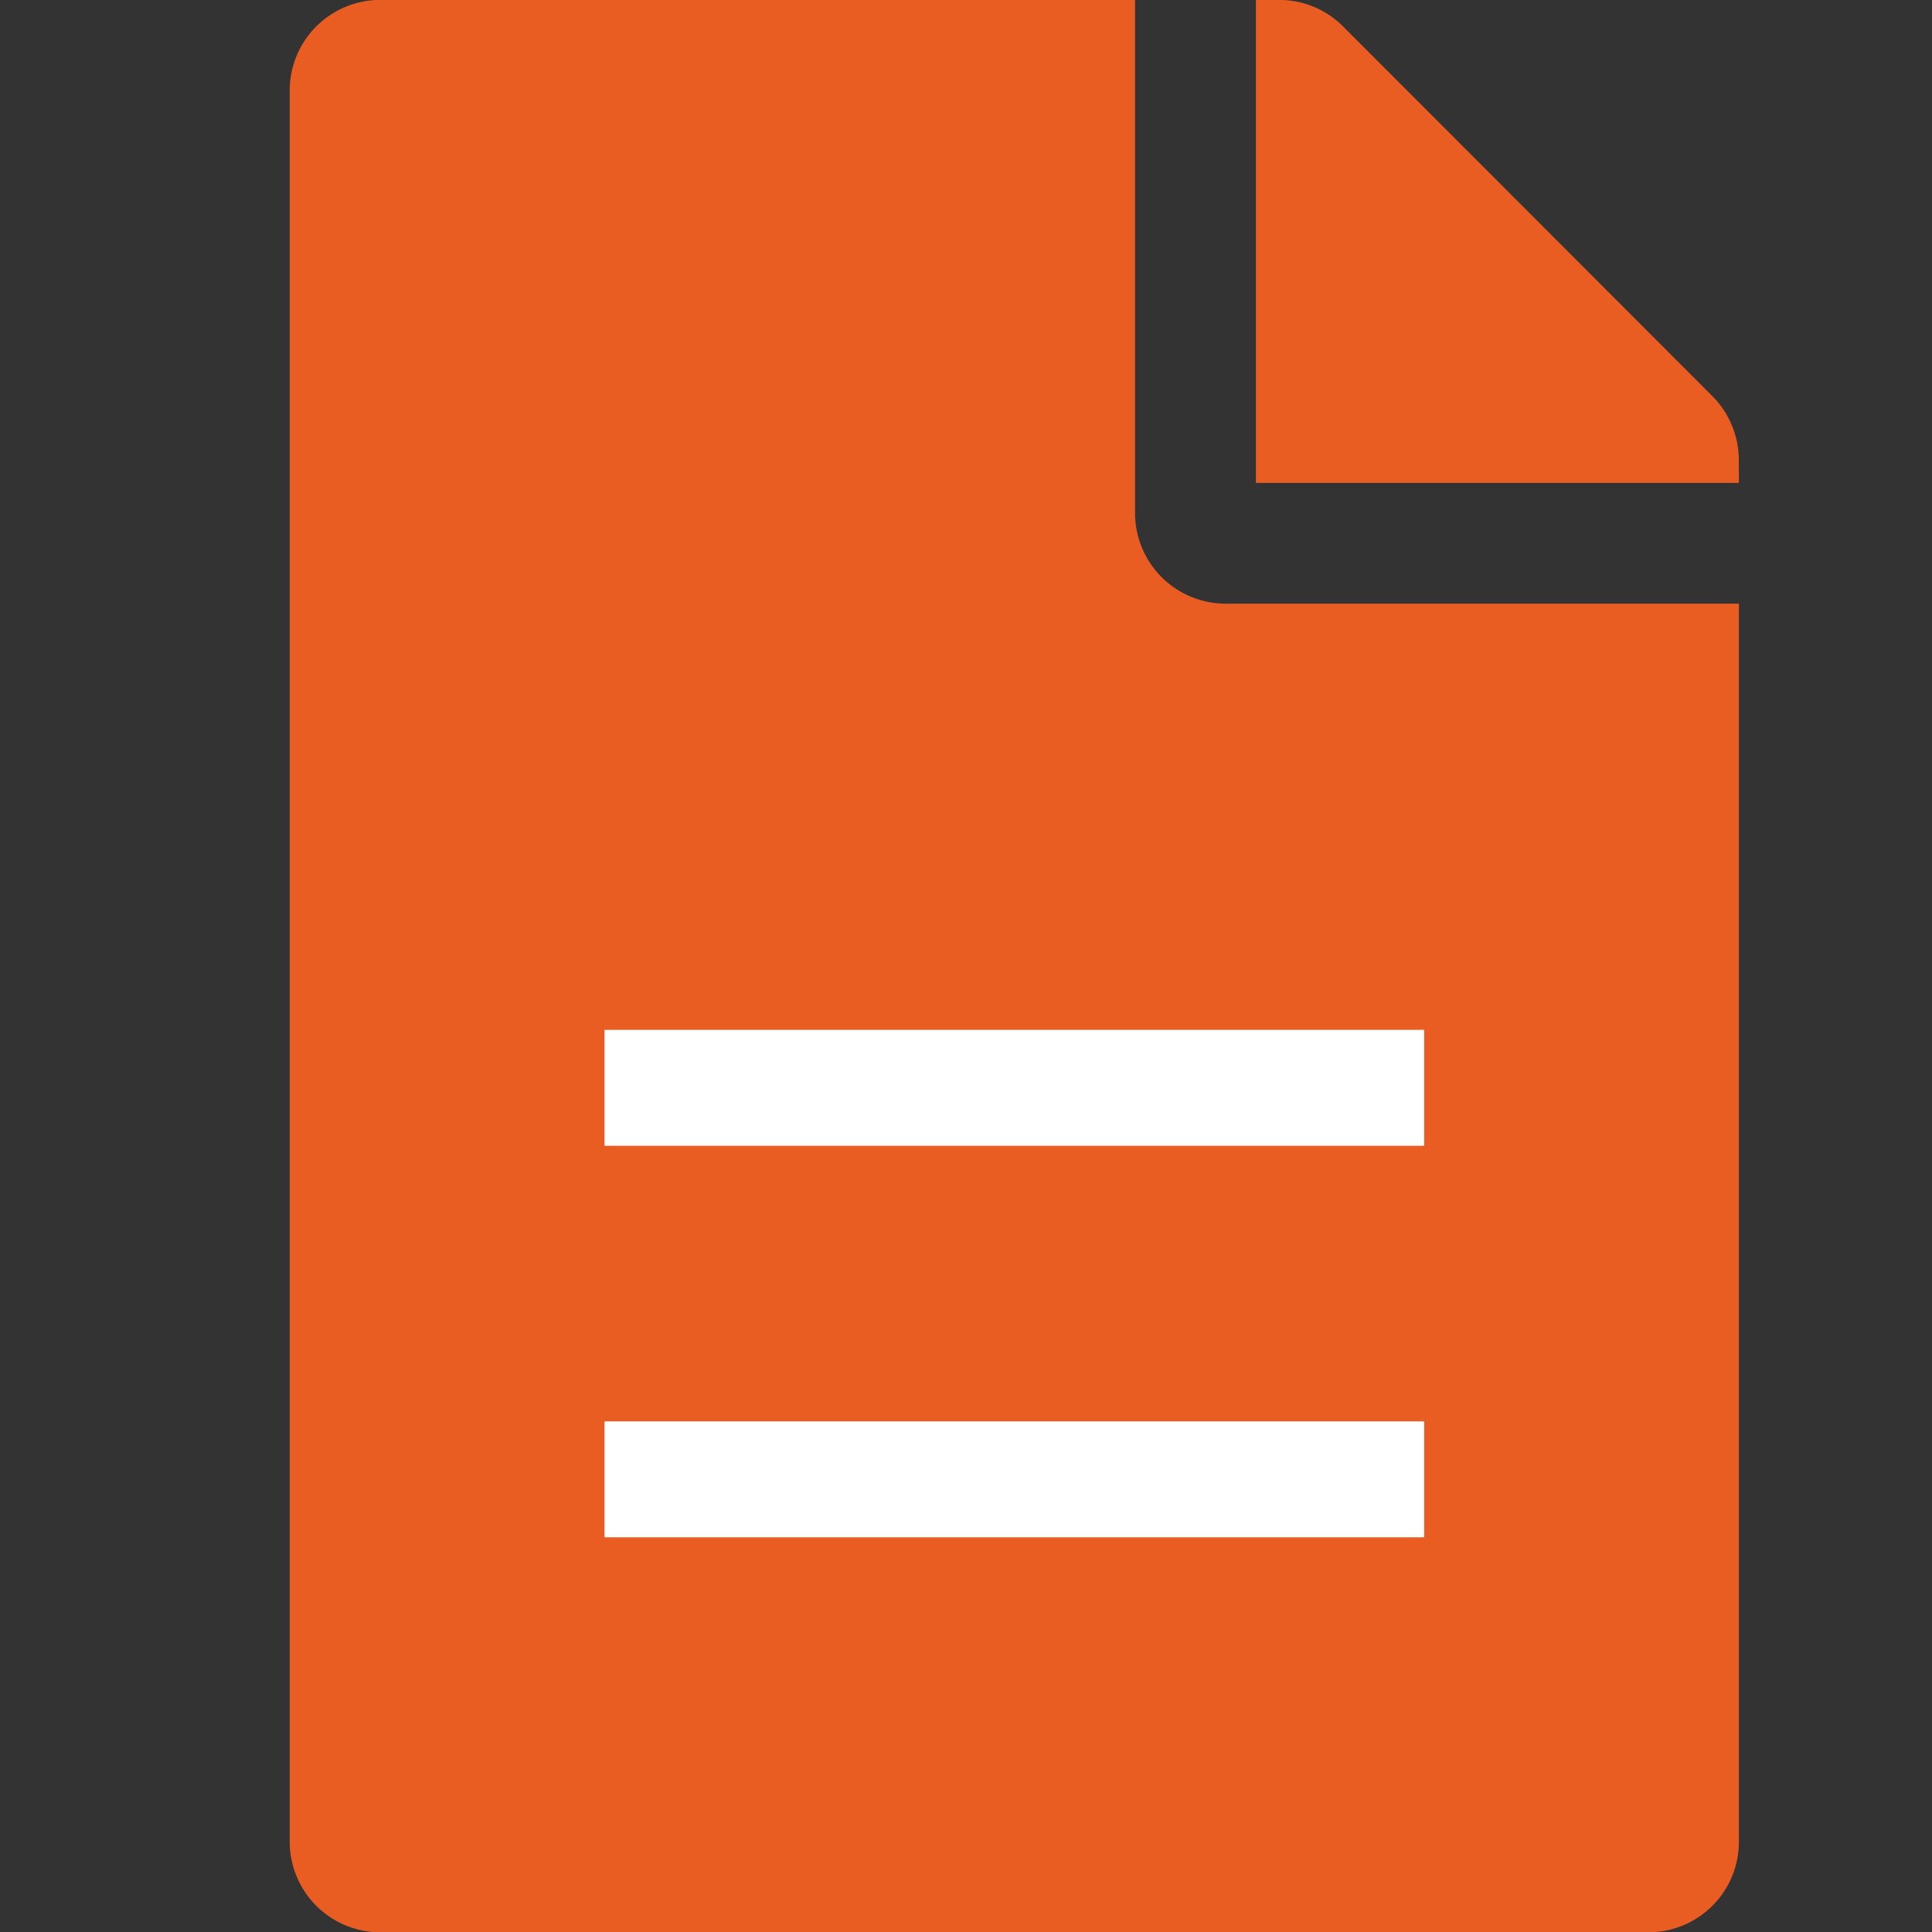
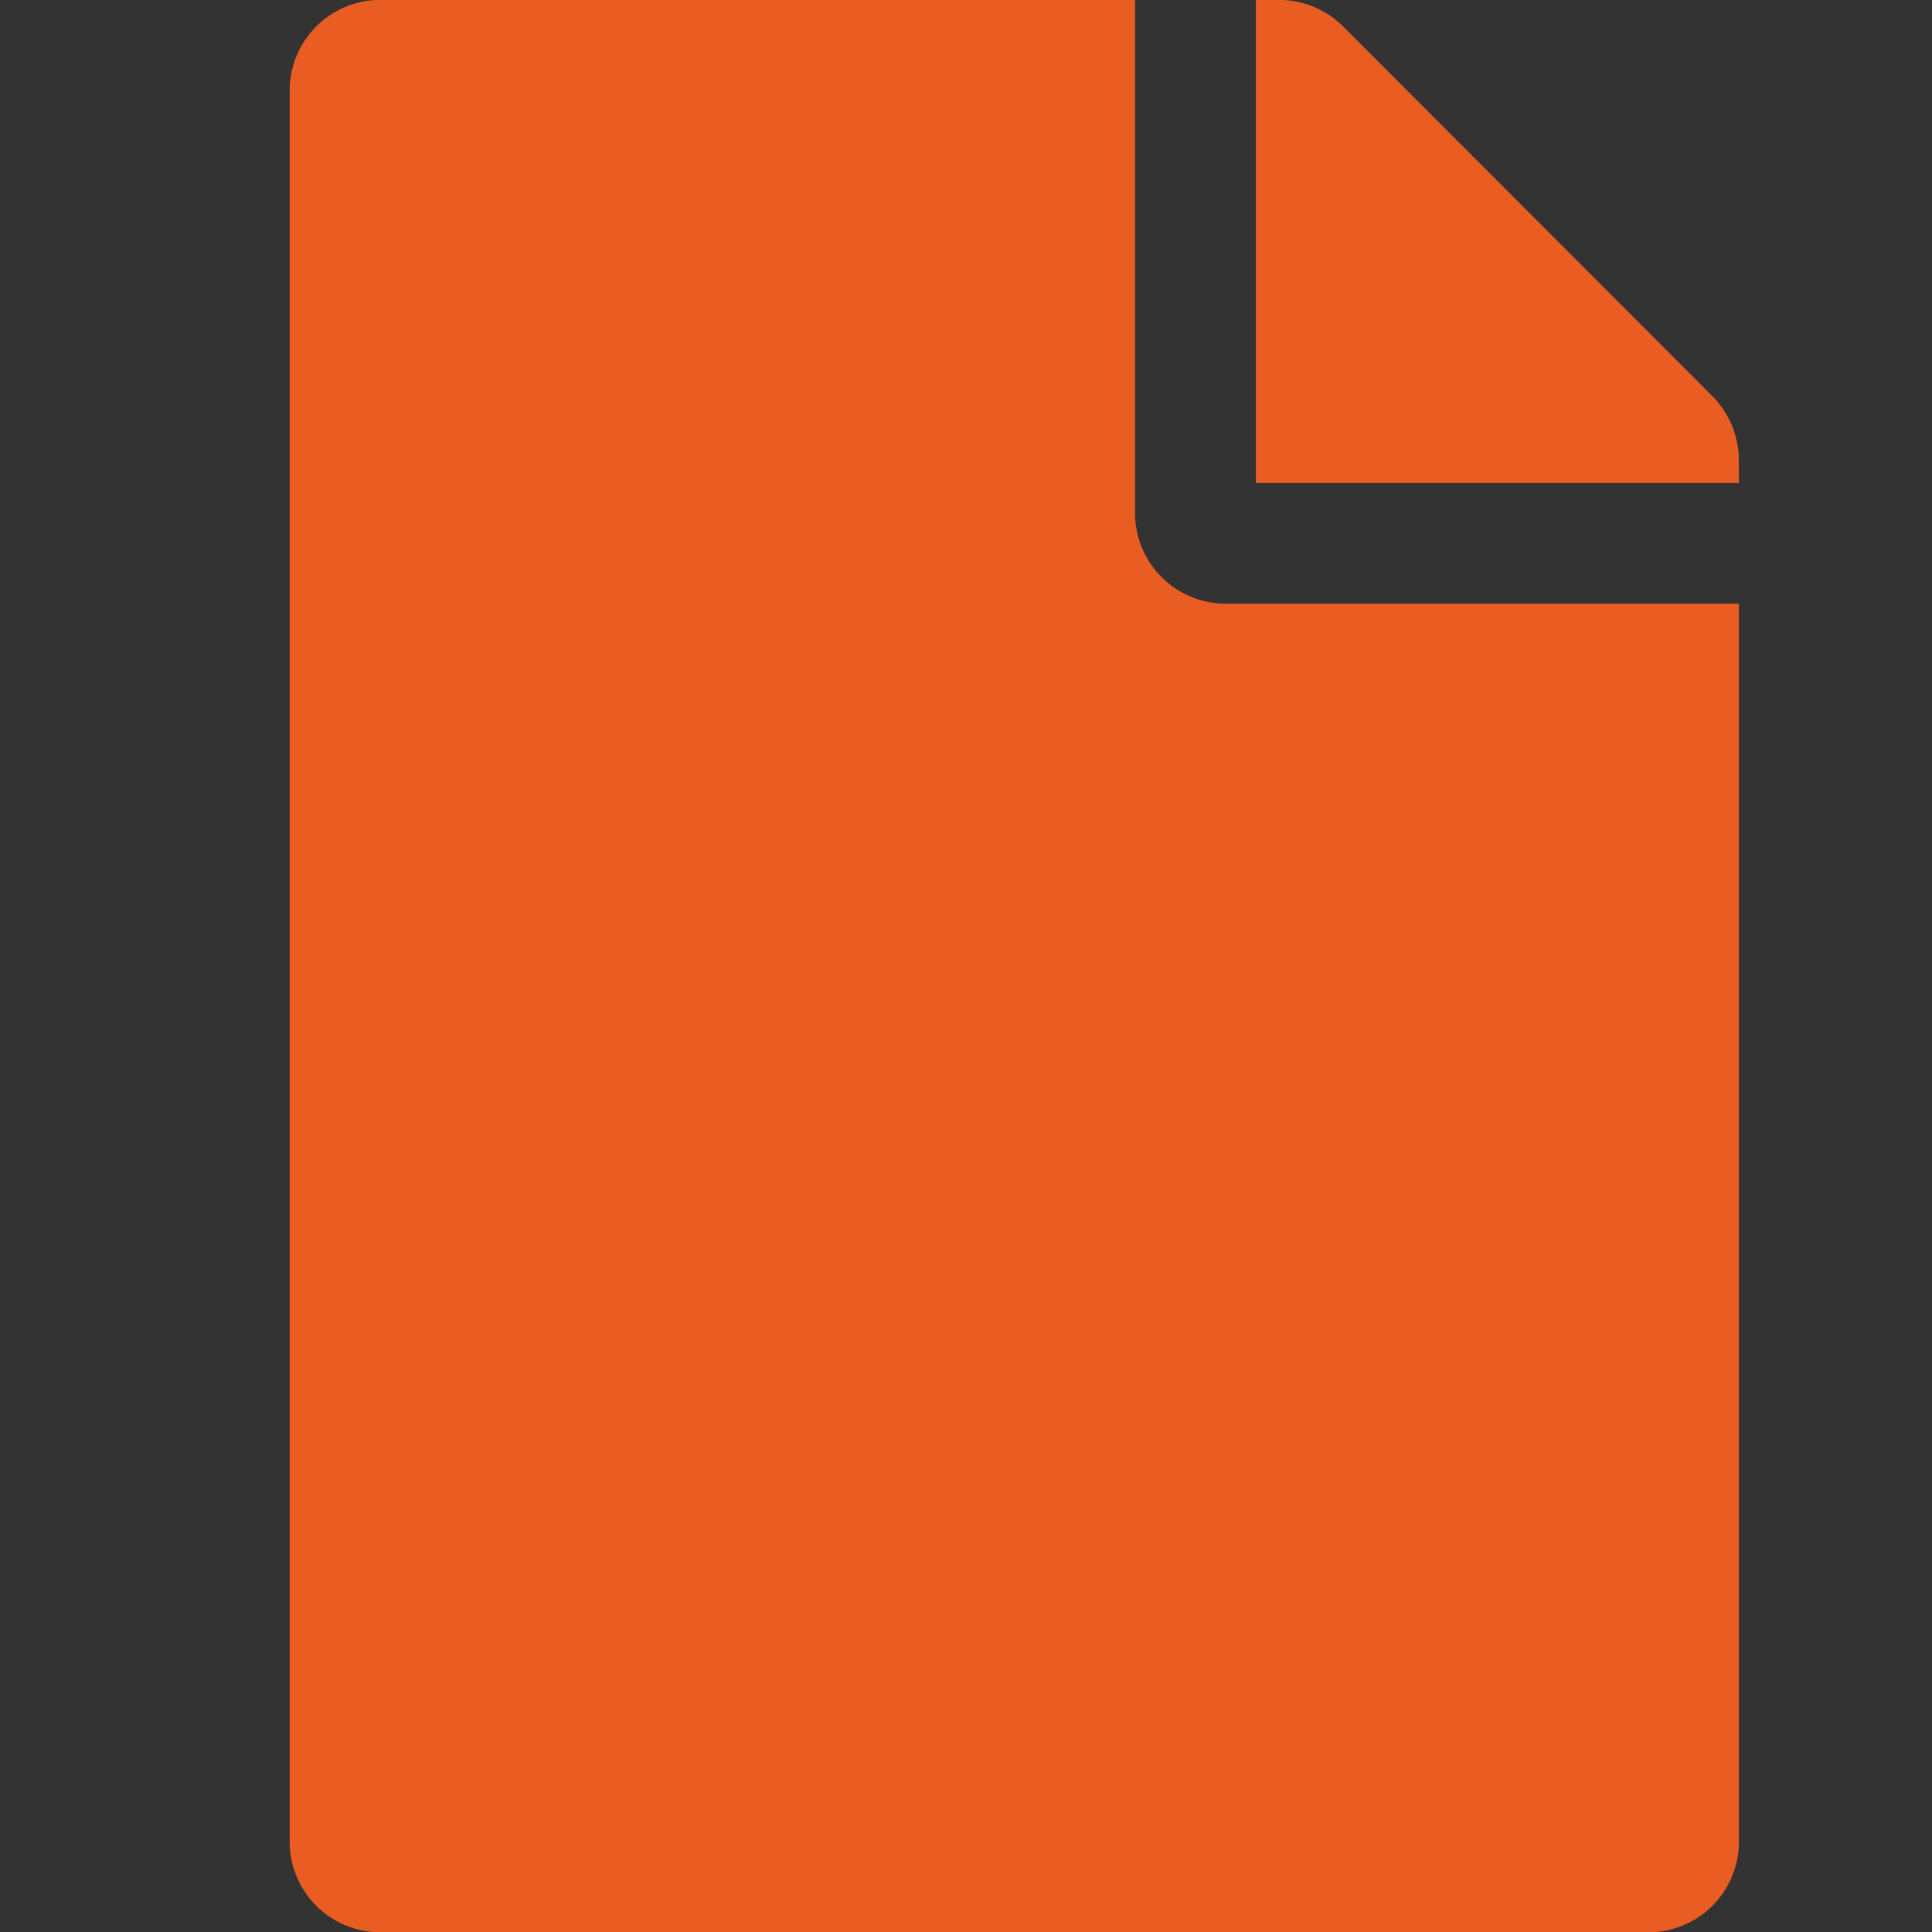
<svg xmlns="http://www.w3.org/2000/svg" width="20" height="20" viewBox="0 0 20 20">
  <rect x="0" y="0" width="20" height="20" fill="#333333" stroke="none" />
  <defs>
    <clipPath id="clip-path">
      <rect id="長方形_4618" data-name="長方形 4618" width="20" height="20" transform="translate(1039 311)" opacity="0.745" />
    </clipPath>
  </defs>
  <g id="data" transform="translate(-1039 -311)" clip-path="url(#clip-path)">
    <g id="グループ_7171" data-name="グループ 7171" transform="translate(-0.943 -4.178)">
      <g id="グループ_2838" data-name="グループ 2838" transform="translate(1042.943 315.177)">
        <path id="パス_38238" data-name="パス 38238" d="M-213.614,357.047v-5.313h-7.813a.938.938,0,0,0-.938.938V370.8a.938.938,0,0,0,.938.938H-208.3a.937.937,0,0,0,.937-.938V357.984h-5.313A.938.938,0,0,1-213.614,357.047Zm6.25-.551a.94.94,0,0,0-.273-.66l-3.824-3.828a.937.937,0,0,0-.664-.274h-.238v5h5Z" transform="translate(222.364 -351.734)" fill="#e95d22" />
-         <line id="線_644" data-name="線 644" x2="8.485" transform="translate(3.258 15.315)" fill="none" stroke="#fff" stroke-width="1.2" />
-         <line id="線_645" data-name="線 645" x2="8.485" transform="translate(3.258 11.262)" fill="none" stroke="#fff" stroke-width="1.2" />
      </g>
    </g>
  </g>
</svg>